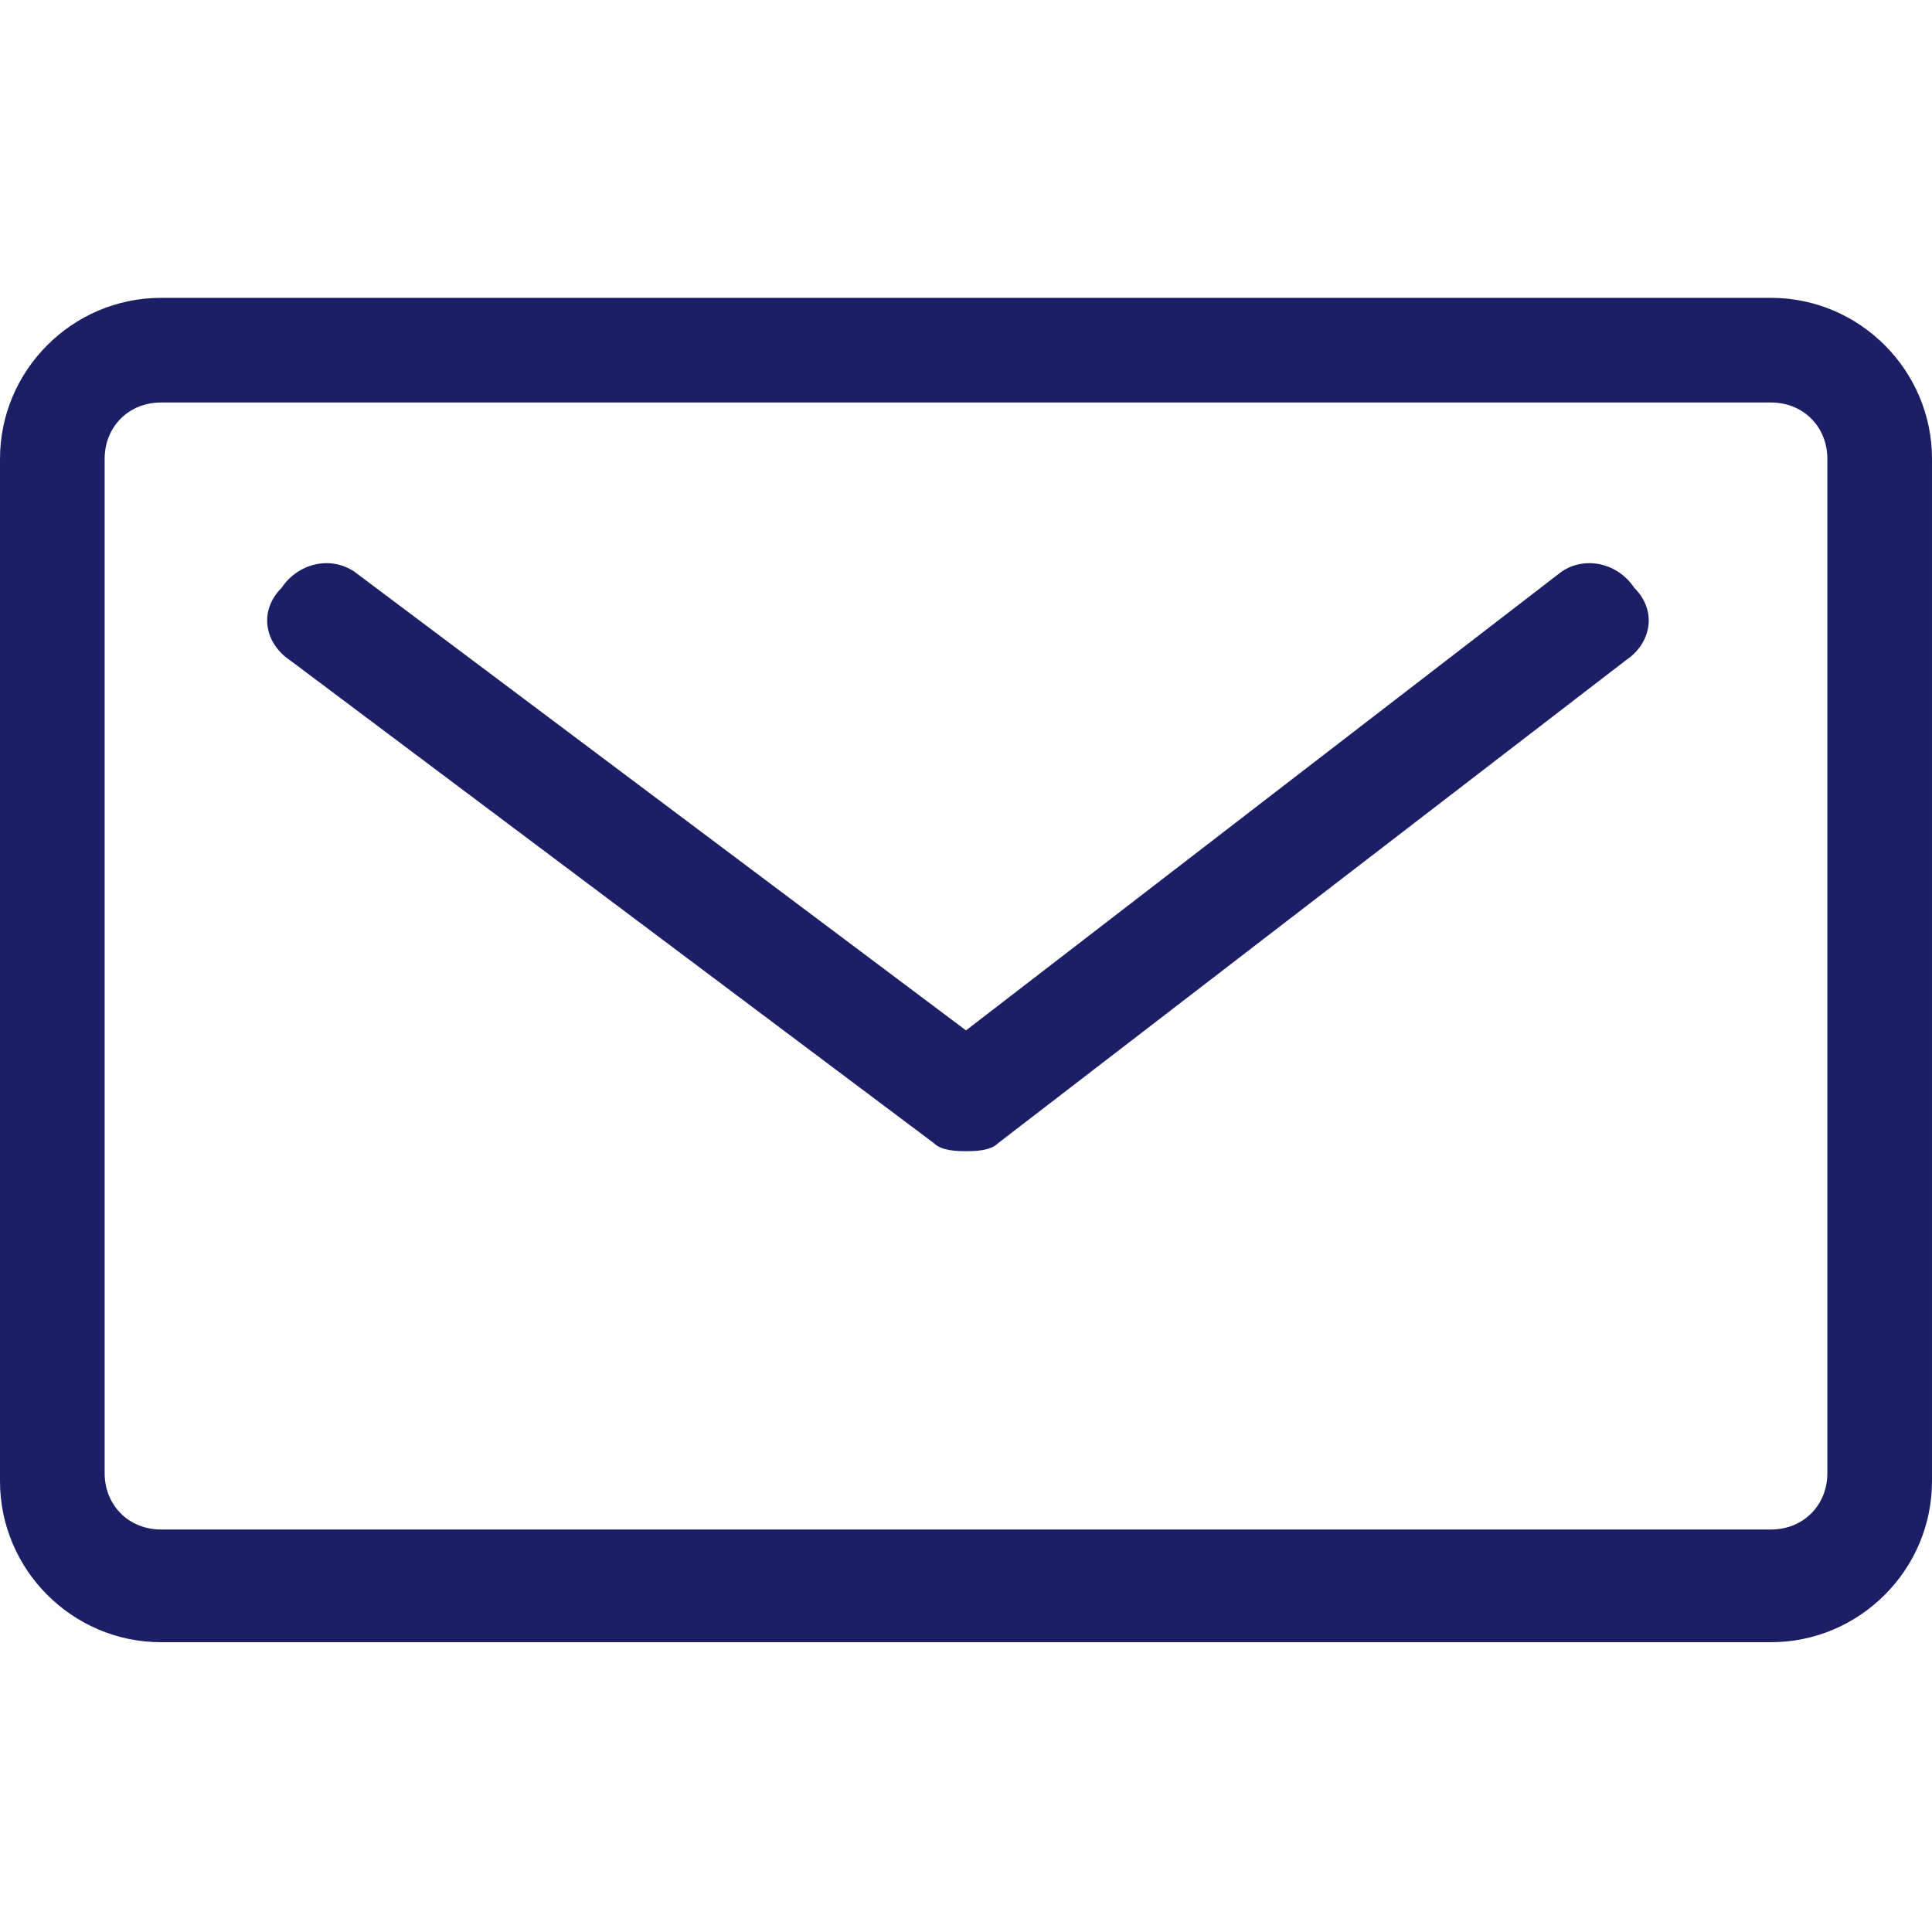
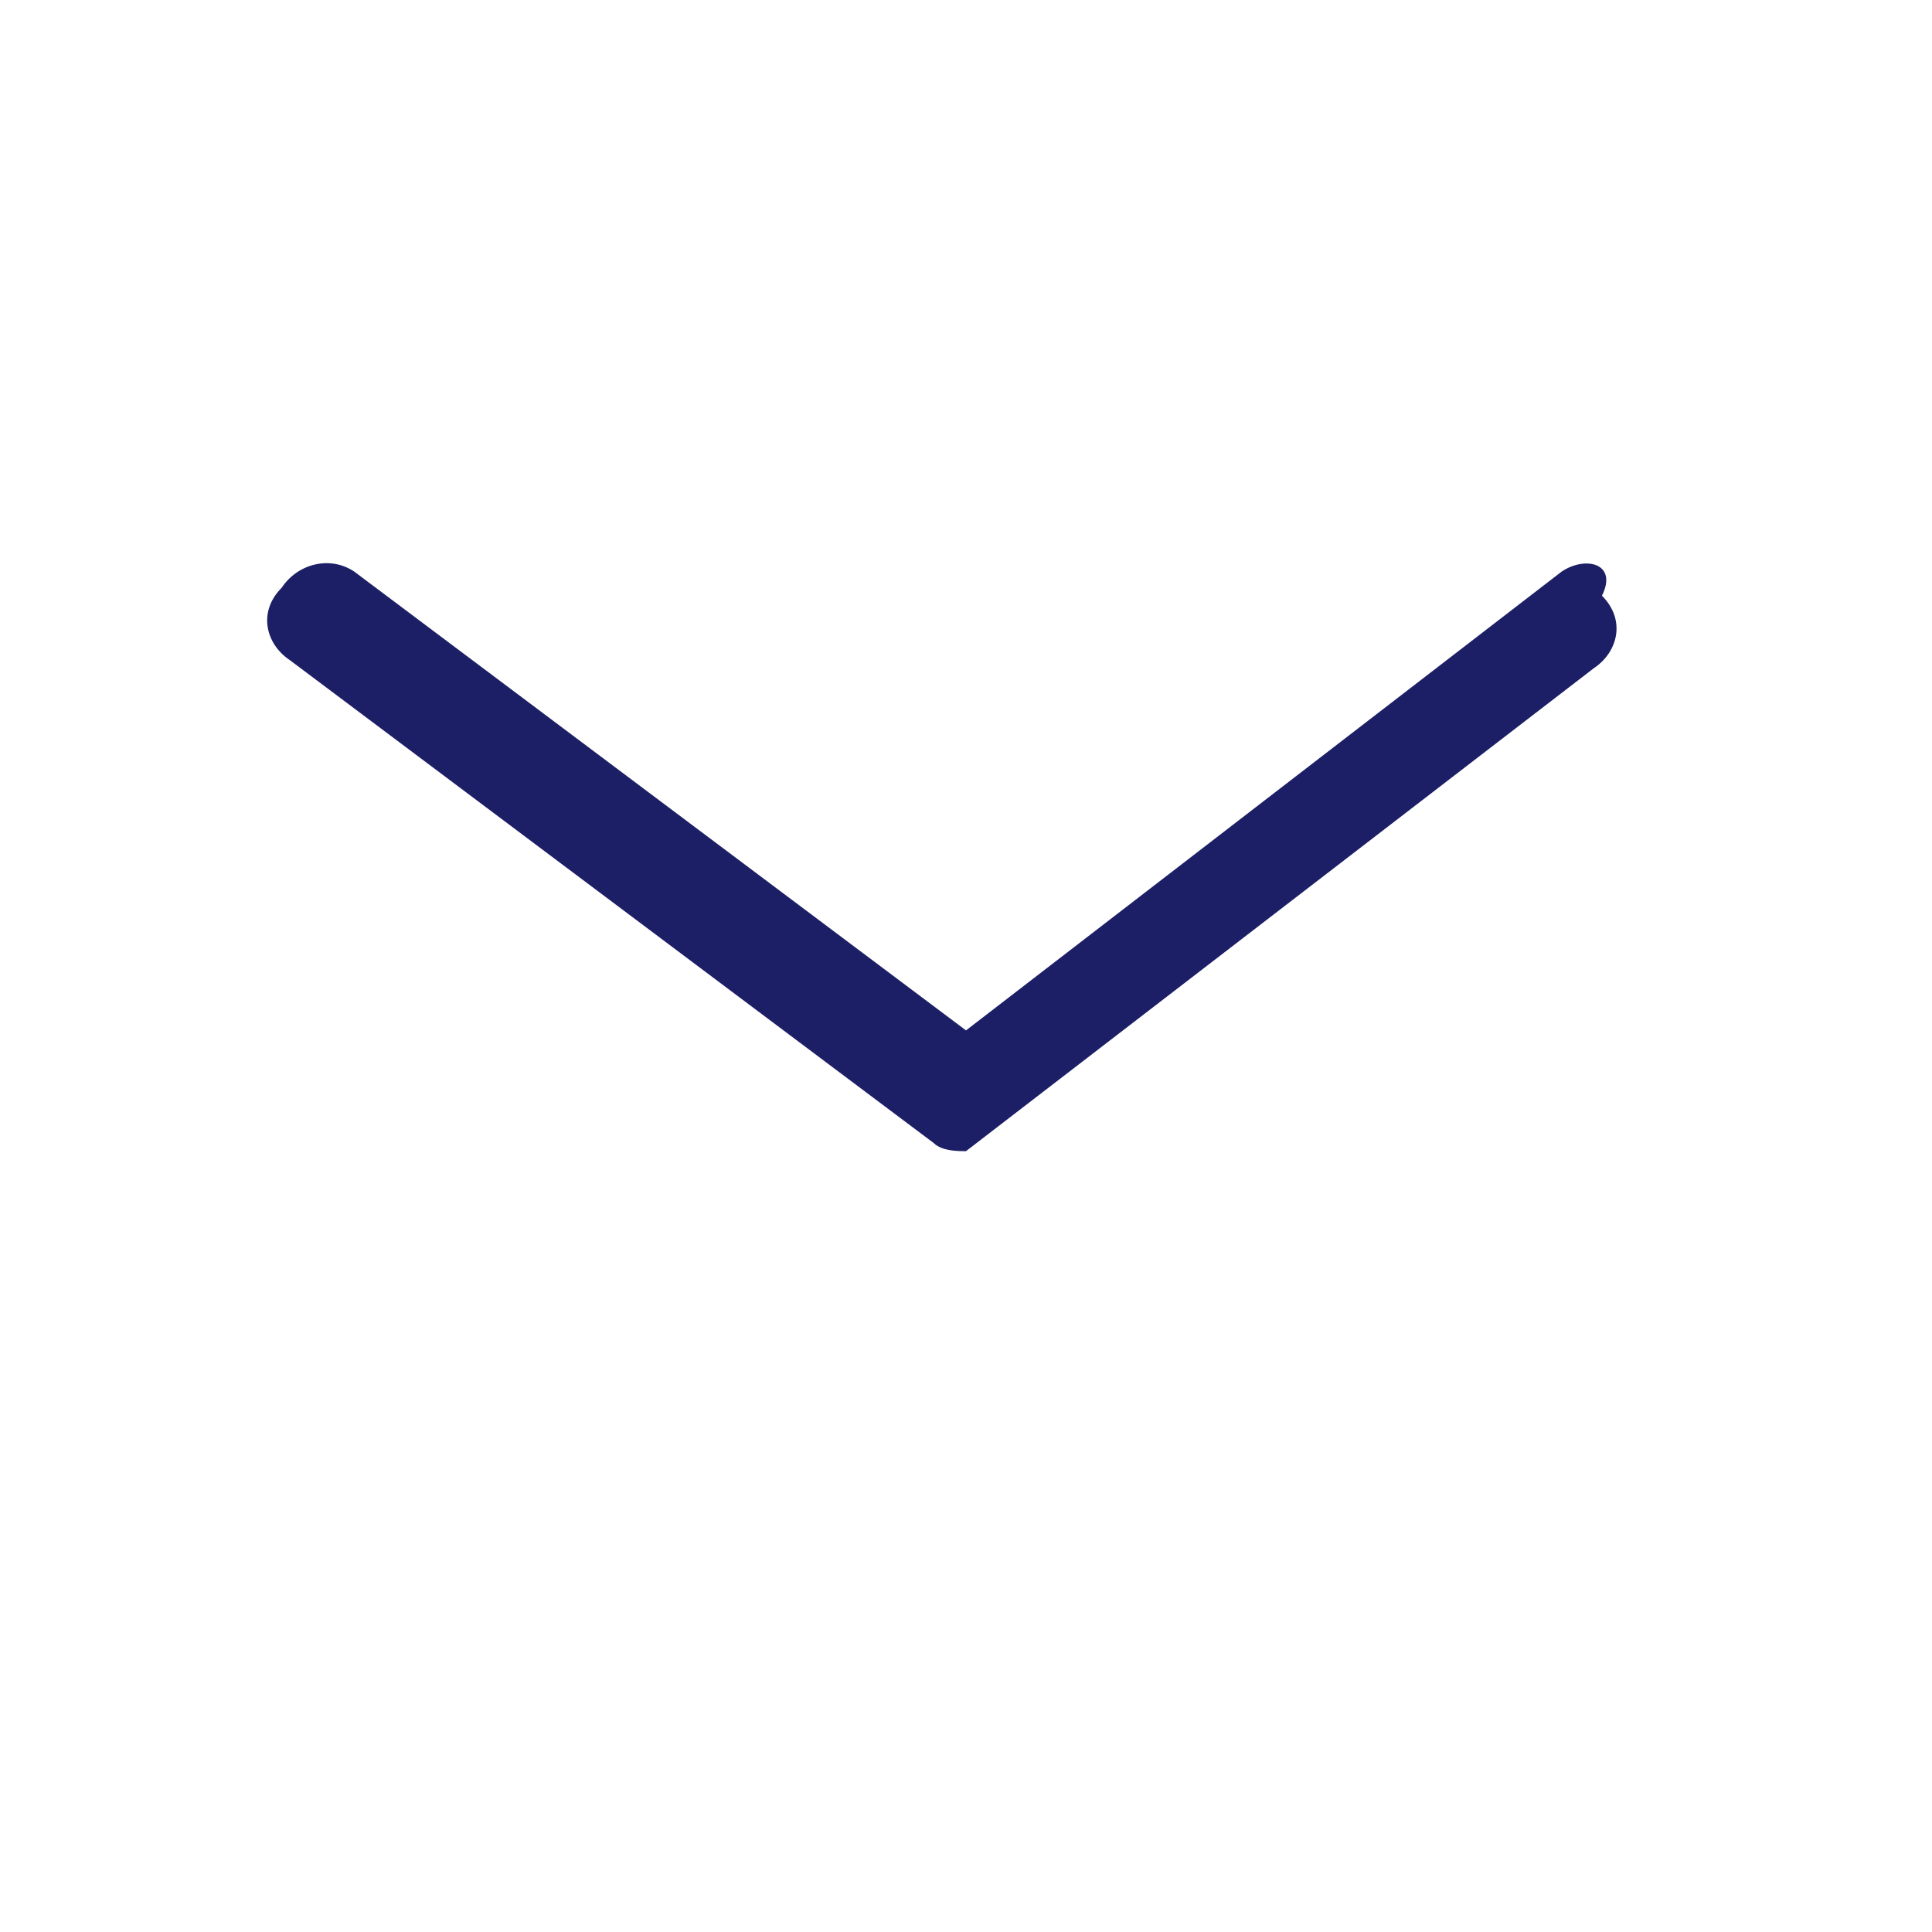
<svg xmlns="http://www.w3.org/2000/svg" version="1.1" x="0px" y="0px" width="24px" height="24px" viewBox="0 0 24 24" enable-background="new 0 0 24 24" xml:space="preserve">
  <g id="Lager_1">
    <g id="Ikon_4_">
      <g>
-         <path fill="#1C1F66" d="M22,3.7H2c-1.1,0-2,0.9-2,2v12.7c0,1.1,0.9,2,2,2h20c1.1,0,2-0.9,2-2V5.7C24,4.6,23.1,3.7,22,3.7z      M22.7,18.3c0,0.4-0.3,0.7-0.7,0.7H2c-0.4,0-0.7-0.3-0.7-0.7V5.7C1.3,5.3,1.6,5,2,5h20c0.4,0,0.7,0.3,0.7,0.7V18.3z" />
-         <path fill="#1C1F66" d="M19.4,7.1L12,12.8L4.4,7.1C4.1,6.9,3.7,7,3.5,7.3C3.2,7.6,3.3,8,3.6,8.2l8,6c0.1,0.1,0.3,0.1,0.4,0.1     c0.1,0,0.3,0,0.4-0.1l7.8-6c0.3-0.2,0.4-0.6,0.1-0.9C20.1,7,19.7,6.9,19.4,7.1z" />
+         <path fill="#1C1F66" d="M19.4,7.1L12,12.8L4.4,7.1C4.1,6.9,3.7,7,3.5,7.3C3.2,7.6,3.3,8,3.6,8.2l8,6c0.1,0.1,0.3,0.1,0.4,0.1     l7.8-6c0.3-0.2,0.4-0.6,0.1-0.9C20.1,7,19.7,6.9,19.4,7.1z" />
      </g>
    </g>
  </g>
  <g id="Lager_2">
</g>
</svg>